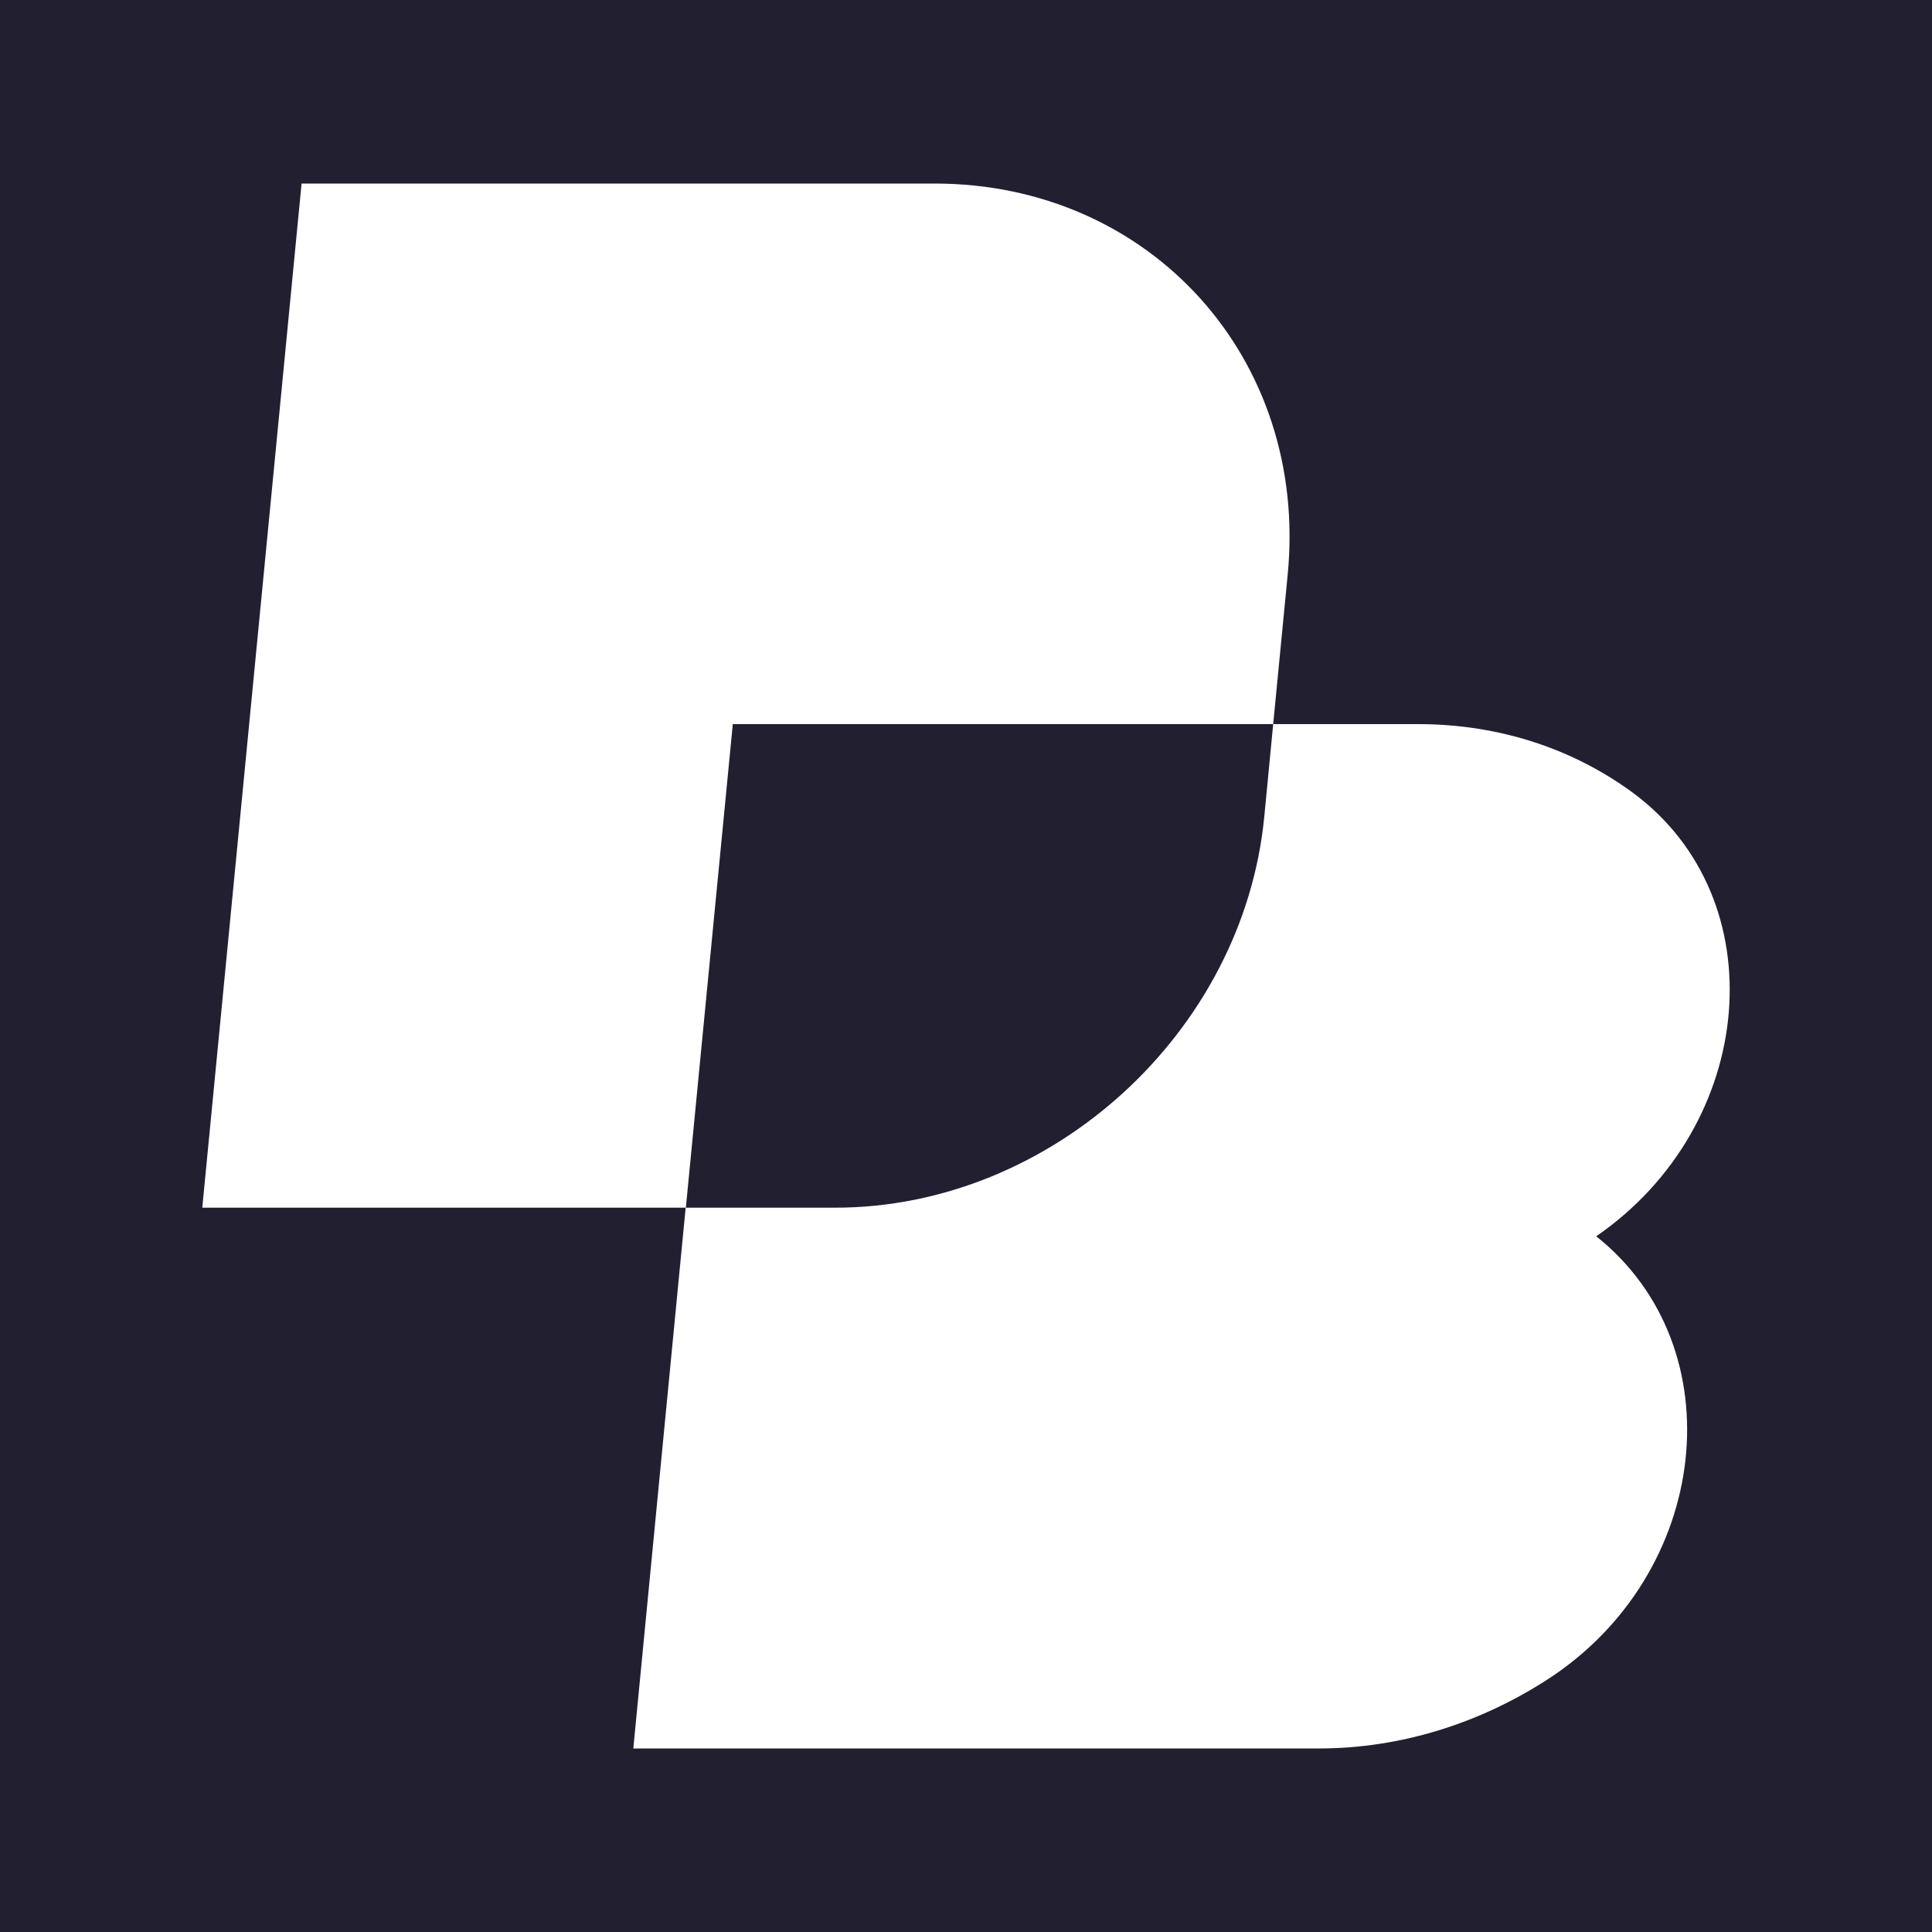
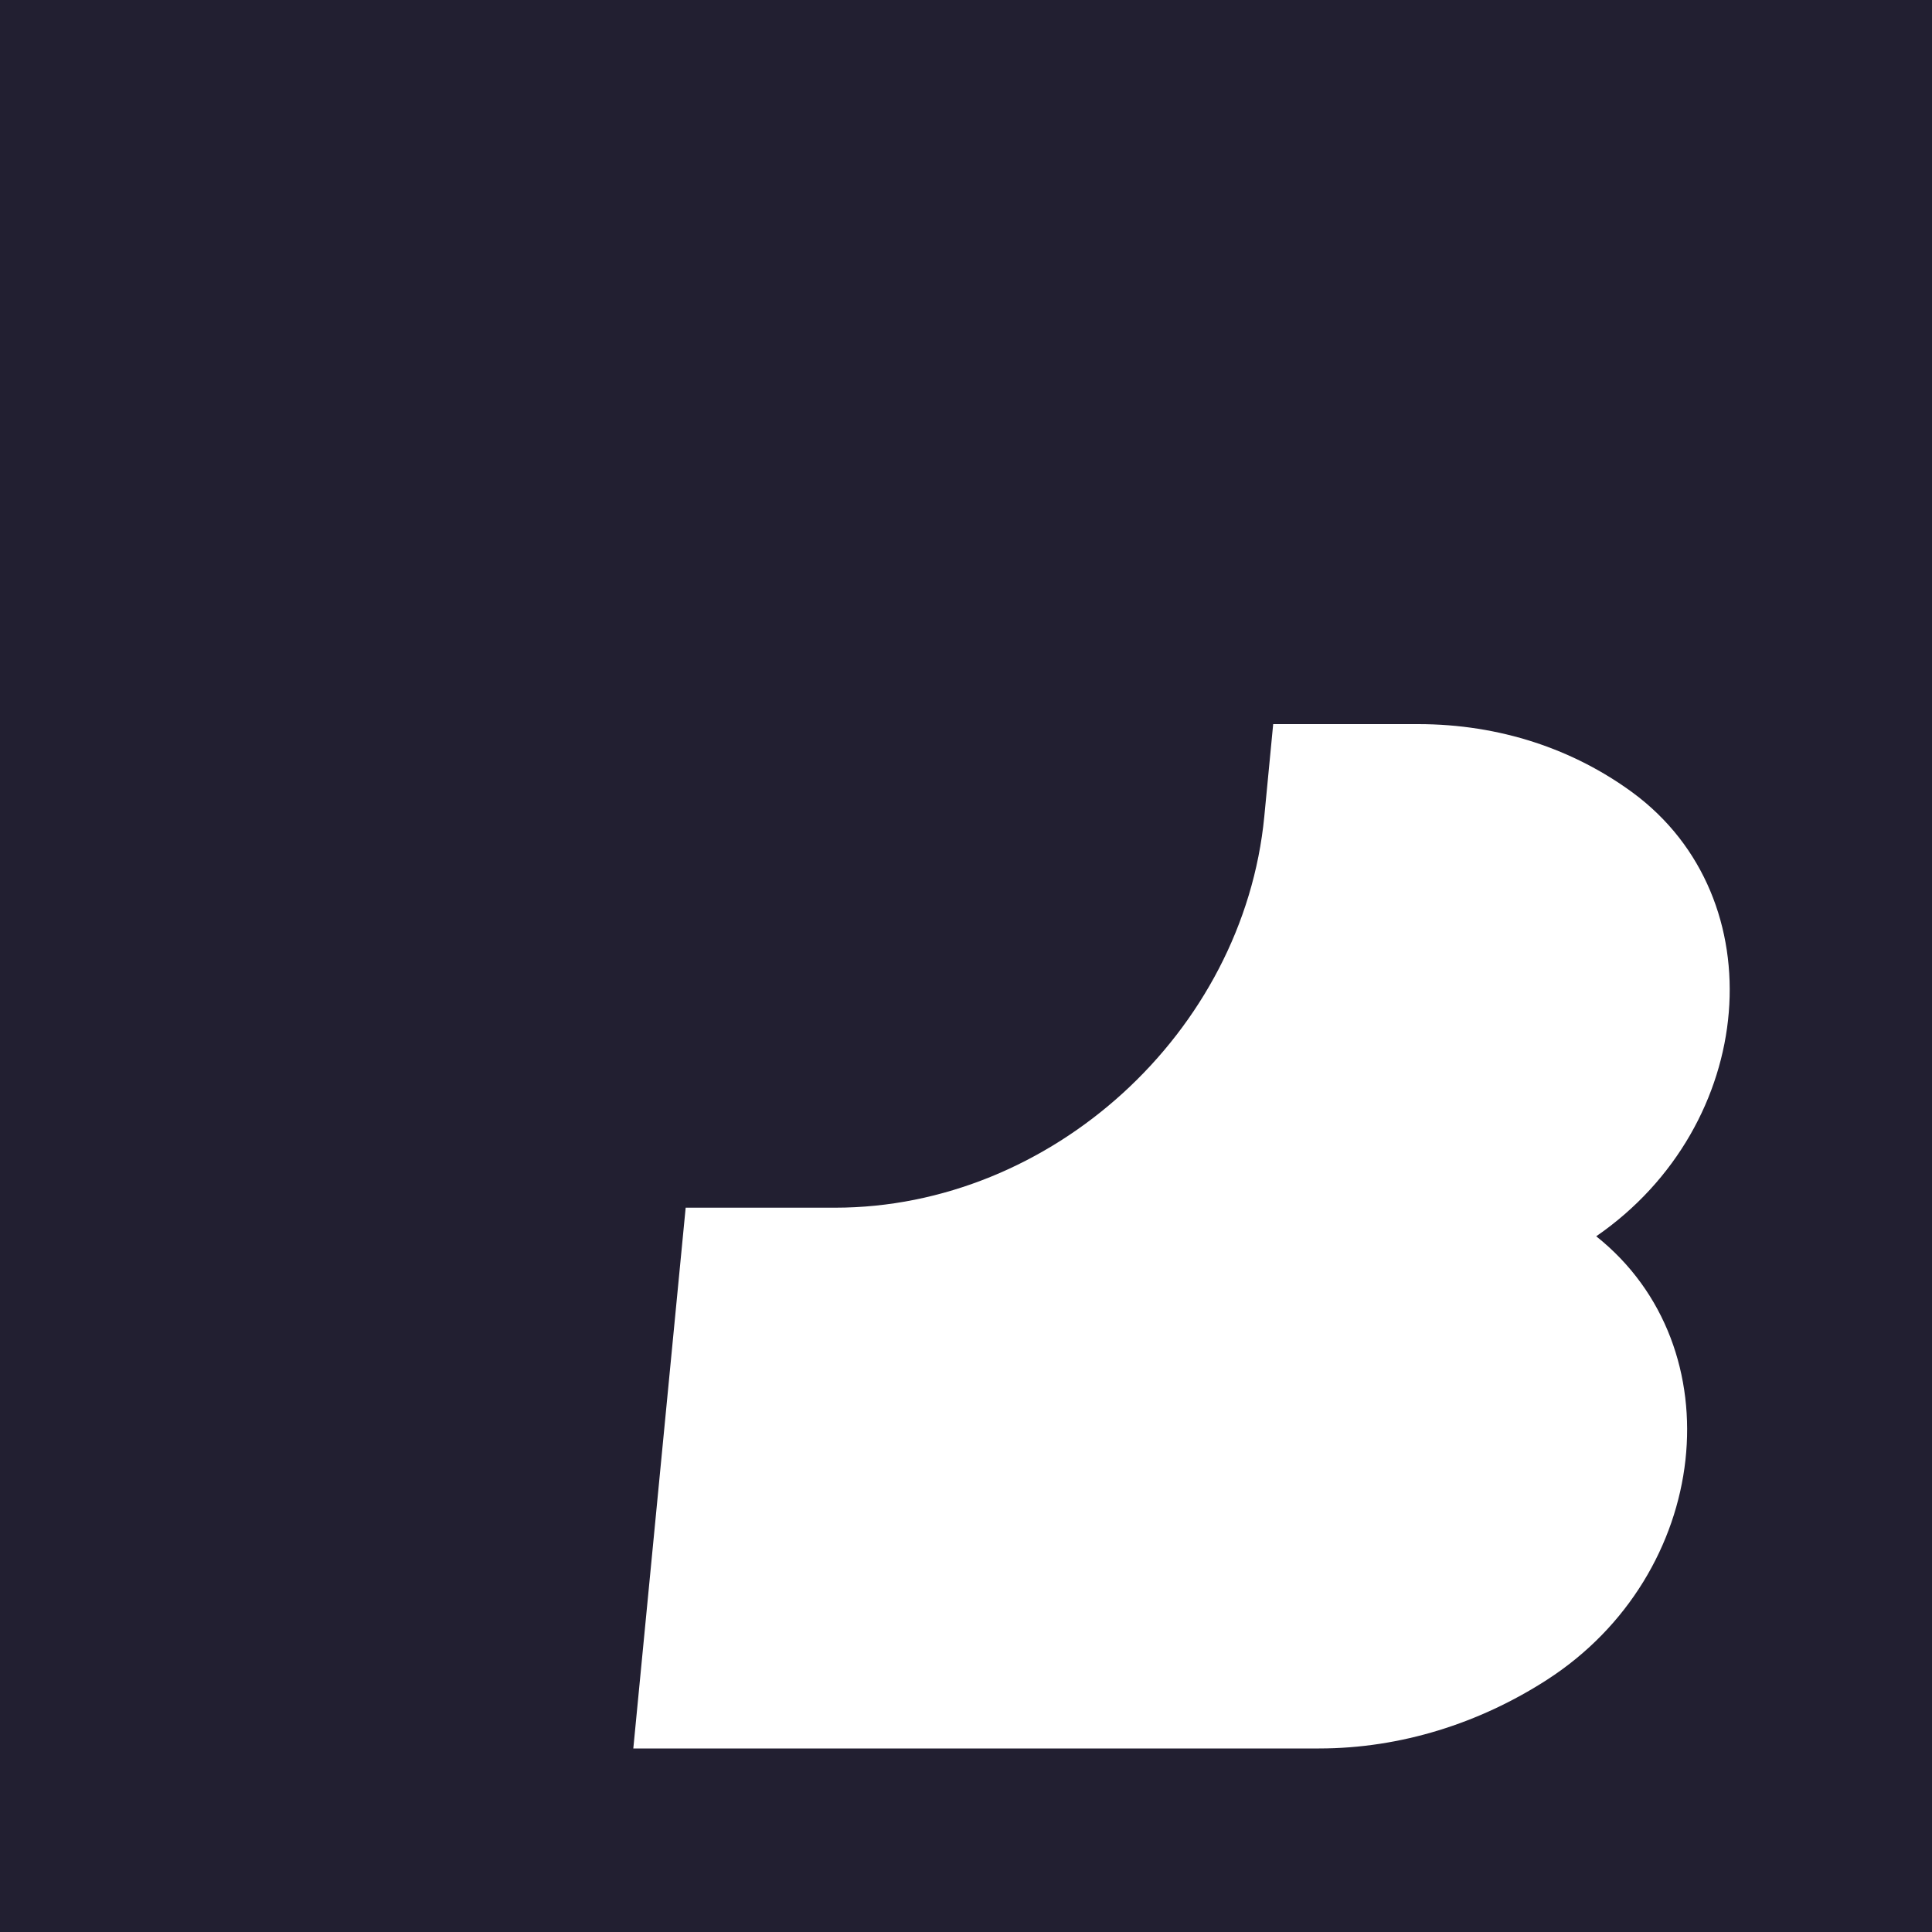
<svg xmlns="http://www.w3.org/2000/svg" data-bbox="-377.64 -274.95 880 657" viewBox="0 0 100 100" data-type="ugc">
  <rect x="0" y="0" width="100" height="100" fill="#808080" stroke="none" />
  <g>
    <path fill="#221f31" stroke="#000000" stroke-miterlimit="10" d="M502.36-274.95v657h-880v-657h880z" />
-     <path d="m65.9 37.48.75-7.73C67.74 18.57 59.55 9.5 48.37 9.5H15.61l-5.14 53.01H35.5l2.43-25.03H65.9z" fill="#ffffff" />
    <path d="M82.62 63.99c8.34-5.75 9.33-17.49 1.88-22.97-3.04-2.23-6.85-3.54-11.1-3.54h-7.5l-.46 4.78c-1.08 11.18-11.03 20.25-22.22 20.25h-7.73L32.78 90.5h35.49c4.24 0 8.31-1.31 11.78-3.54 8.51-5.47 9.8-17.22 2.57-22.97z" fill="#ffffff" />
  </g>
</svg>